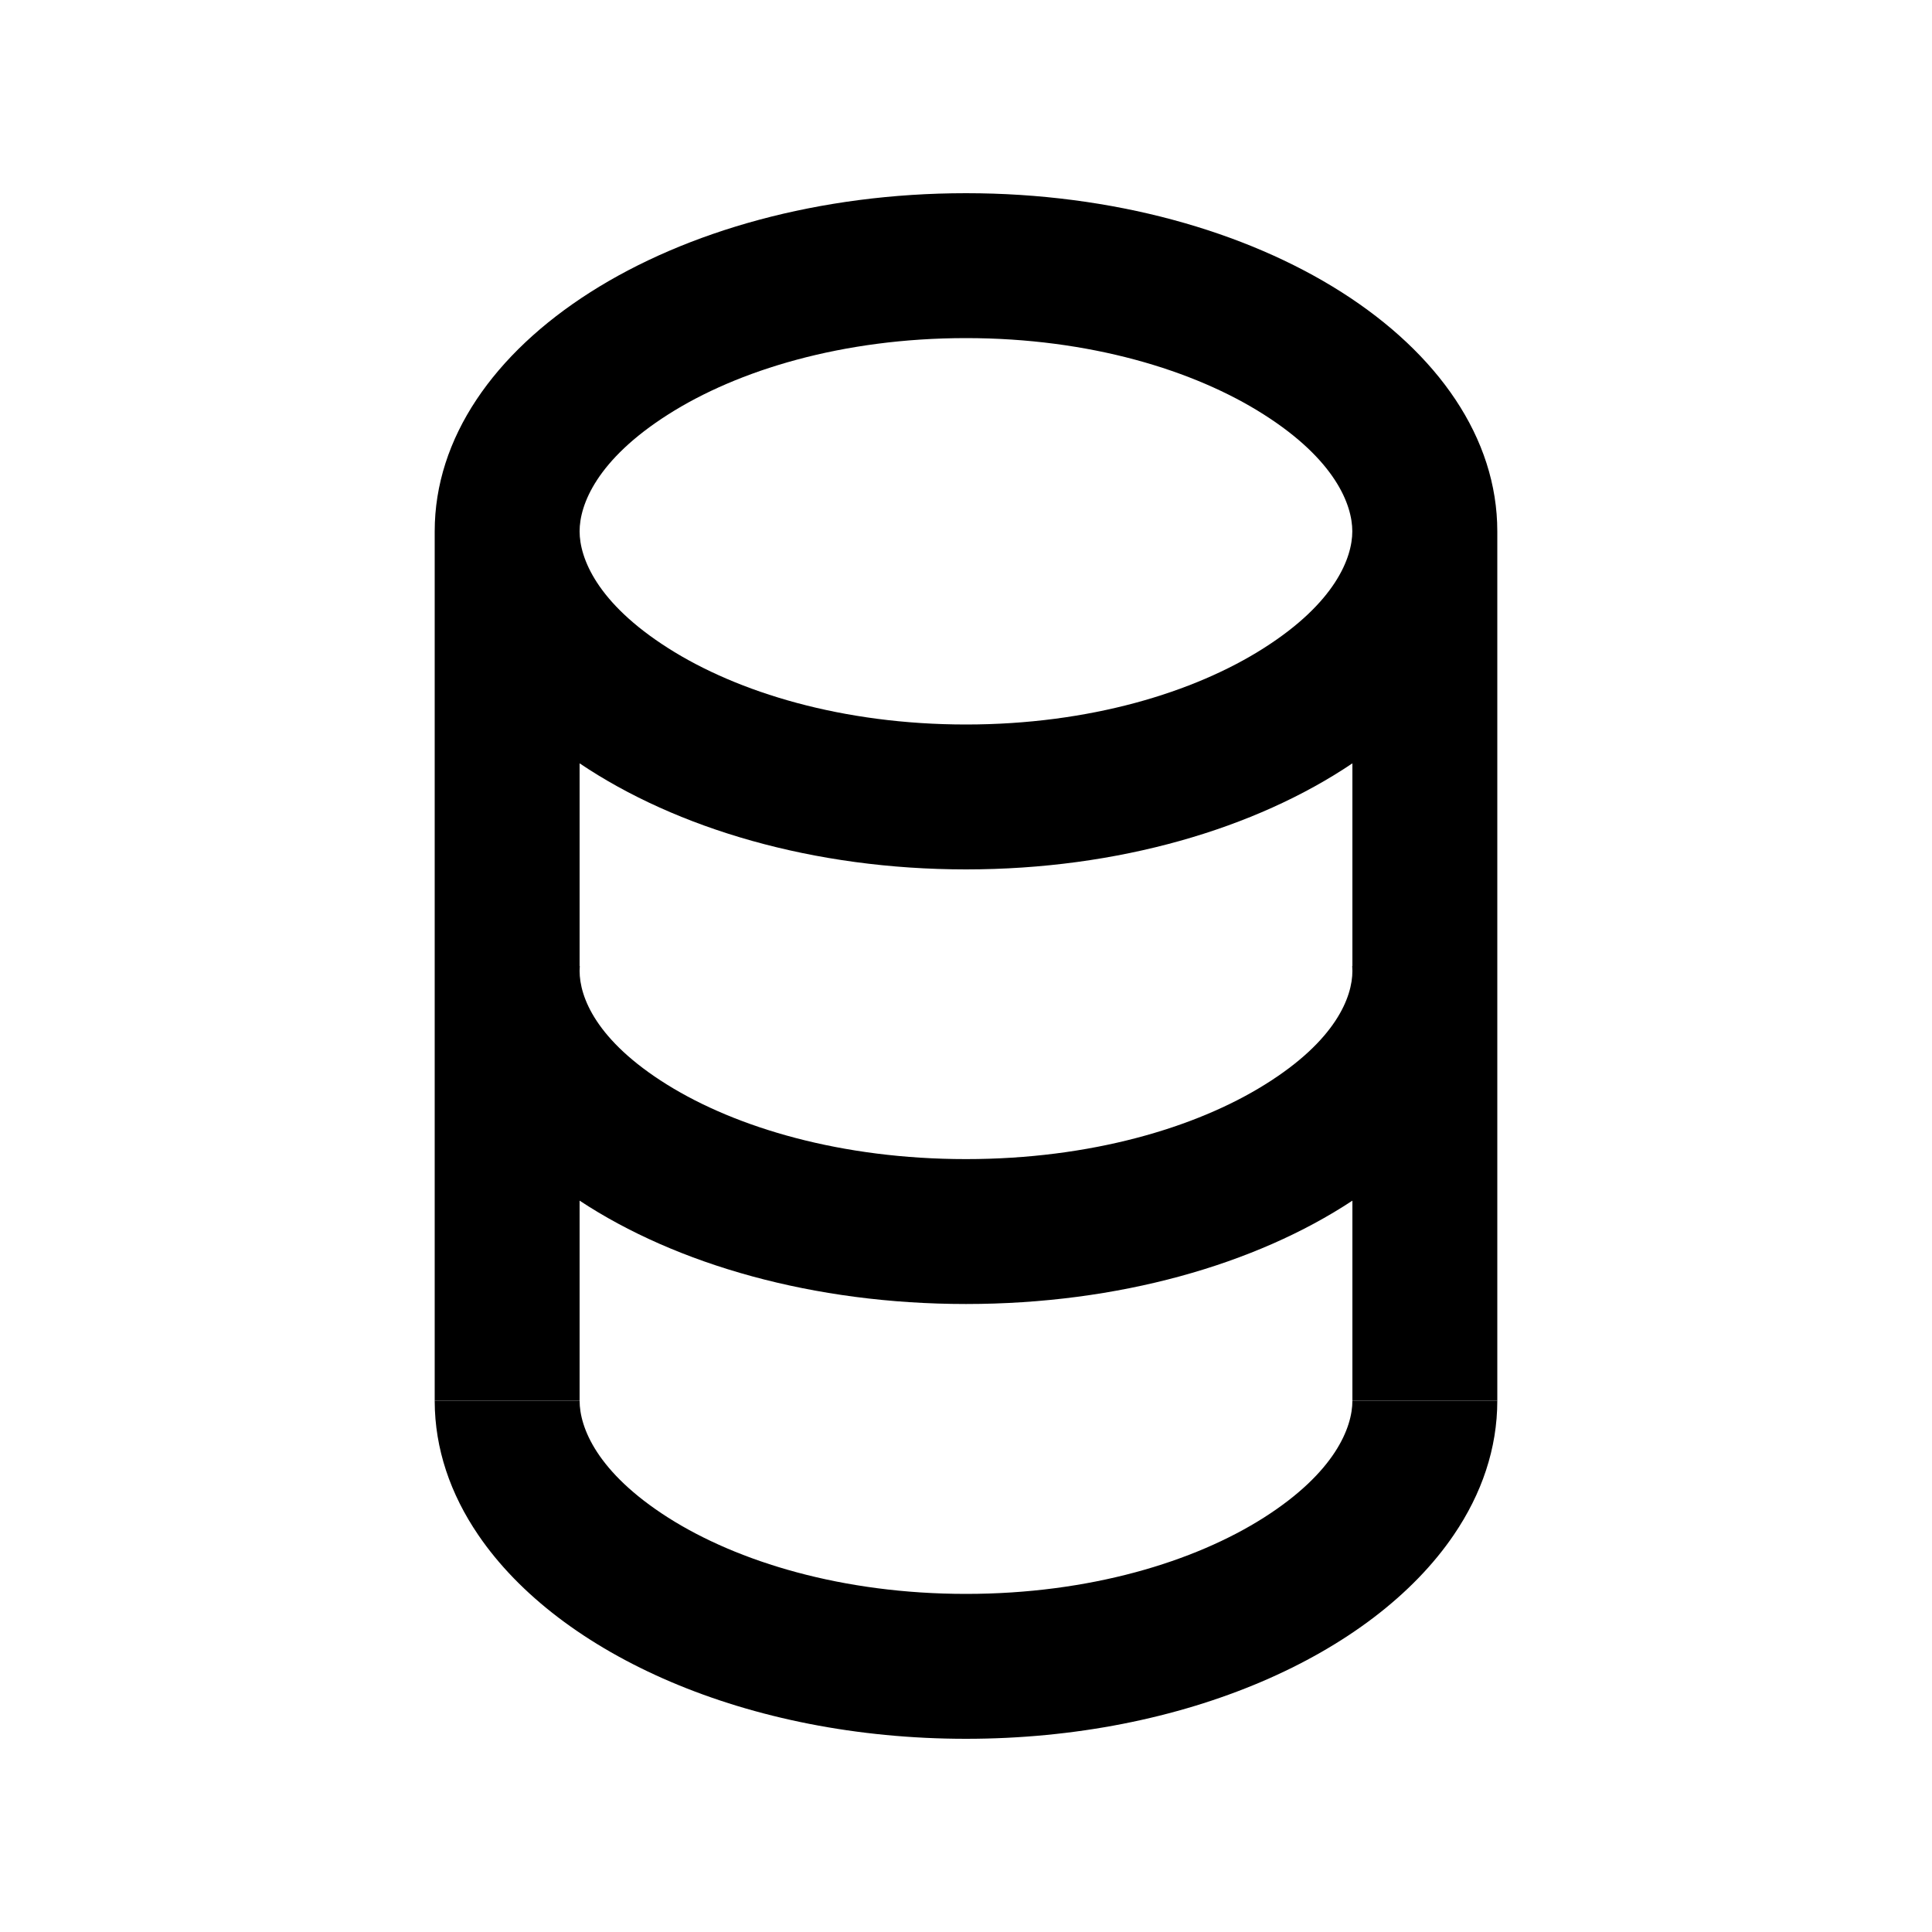
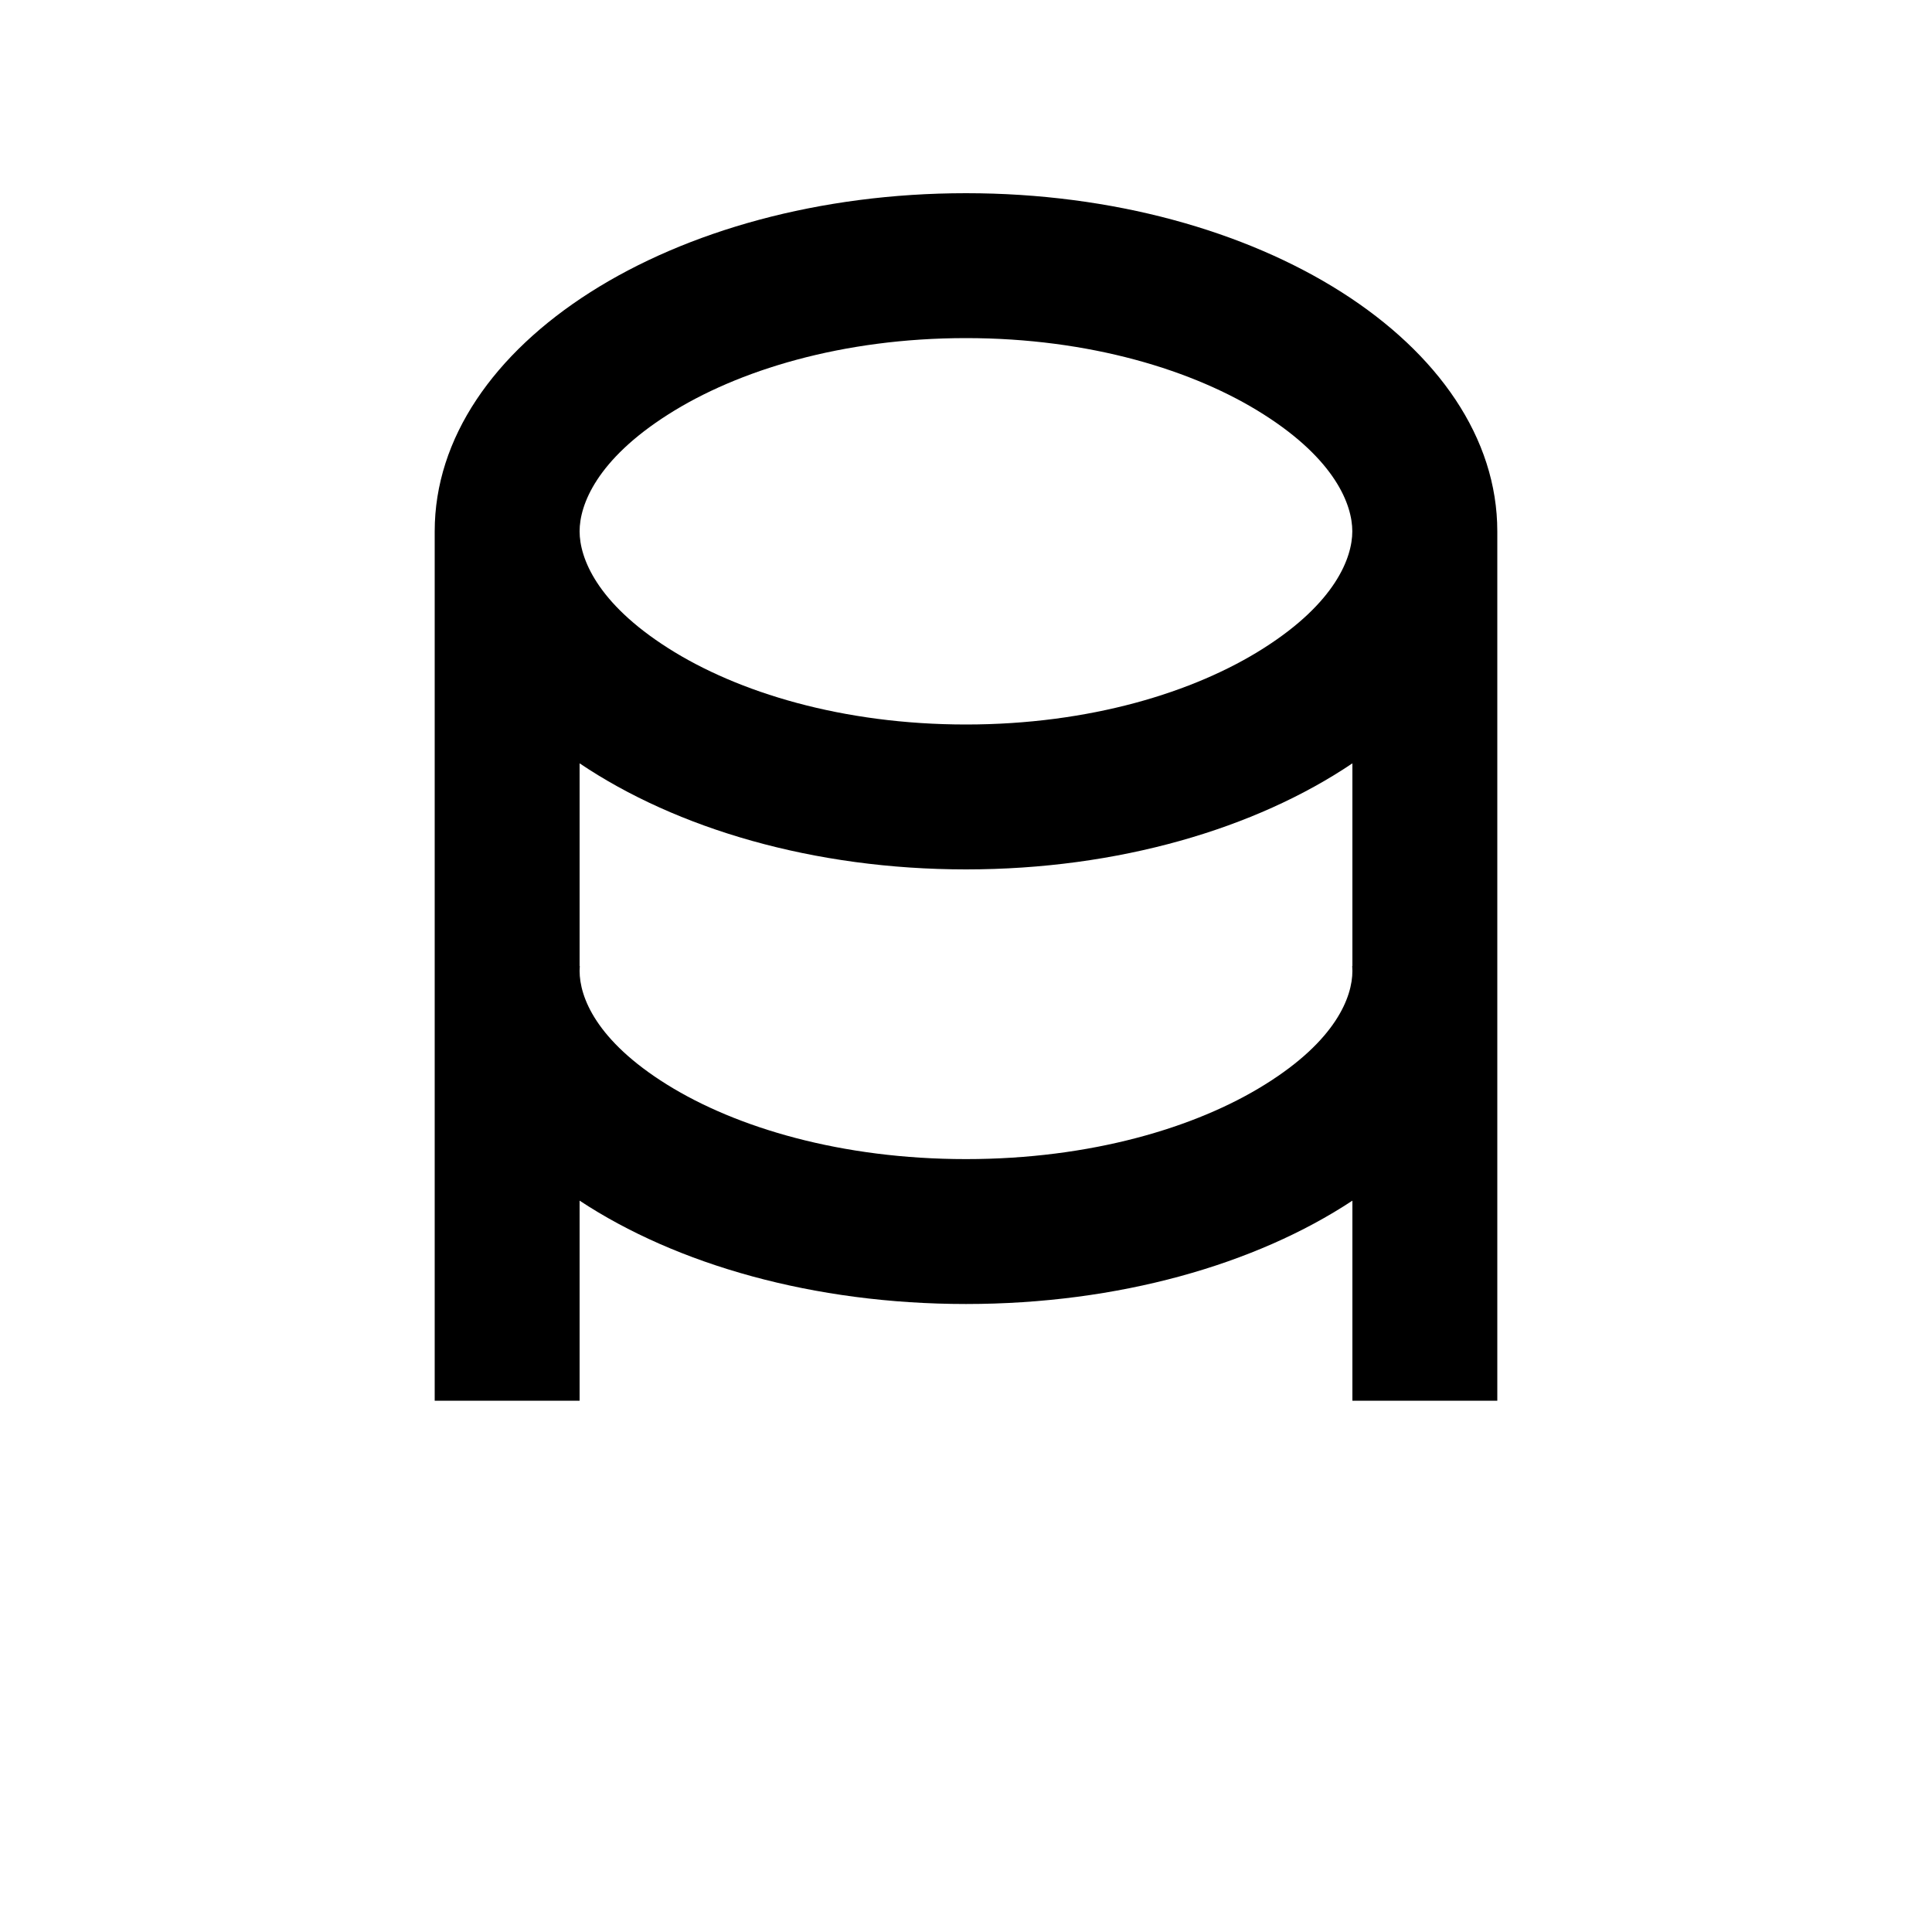
<svg xmlns="http://www.w3.org/2000/svg" focusable="false" role="img" aria-hidden="true" fill="currentColor" width="64" height="64" viewBox="0 0 20 20" class="strato_docs_icons_iconlistviewer_modal_icon">
  <path d="M4.5 5.5V14.5H6V12.429C7.003 13.091 8.424 13.499 10 13.499C11.576 13.499 12.997 13.091 14 12.429V14.5H15.5V5.5C15.5 3.567 13.037 2 10 2C6.962 2 4.5 3.567 4.5 5.5ZM13.083 6.709C12.363 7.168 11.277 7.5 10 7.5C8.722 7.5 7.636 7.168 6.916 6.709C6.178 6.24 6 5.776 6 5.5C6 5.224 6.178 4.76 6.916 4.291C7.636 3.832 8.722 3.5 10 3.5C11.277 3.5 12.363 3.832 13.083 4.291C13.821 4.76 13.999 5.224 13.999 5.5C13.999 5.776 13.821 6.24 13.083 6.709ZM14 7.902V10H13.998C13.999 10.018 14 10.035 14 10.051C14 10.32 13.83 10.77 13.095 11.227C12.377 11.675 11.287 11.999 10 11.999C8.712 11.999 7.623 11.675 6.904 11.227C6.17 10.77 6 10.32 6 10.051C6 10.035 6.001 10.018 6.002 10H6V7.902C7.003 8.578 8.424 9 10 9C11.576 9 12.997 8.578 14 7.902Z" />
-   <path d="M6 14.5L5.89 14.5L4.5 14.5L4.5 14.505C4.501 14.997 4.662 15.466 4.951 15.89C5.796 17.132 7.739 18 10 18C12.261 18 14.204 17.132 15.049 15.89C15.339 15.464 15.5 14.994 15.5 14.5L15.39 14.5H14.11L14 14.5C14 14.776 13.822 15.24 13.084 15.71C12.364 16.168 11.278 16.5 10 16.5C8.722 16.5 7.636 16.168 6.916 15.71C6.178 15.24 6 14.776 6 14.5Z" />
</svg>